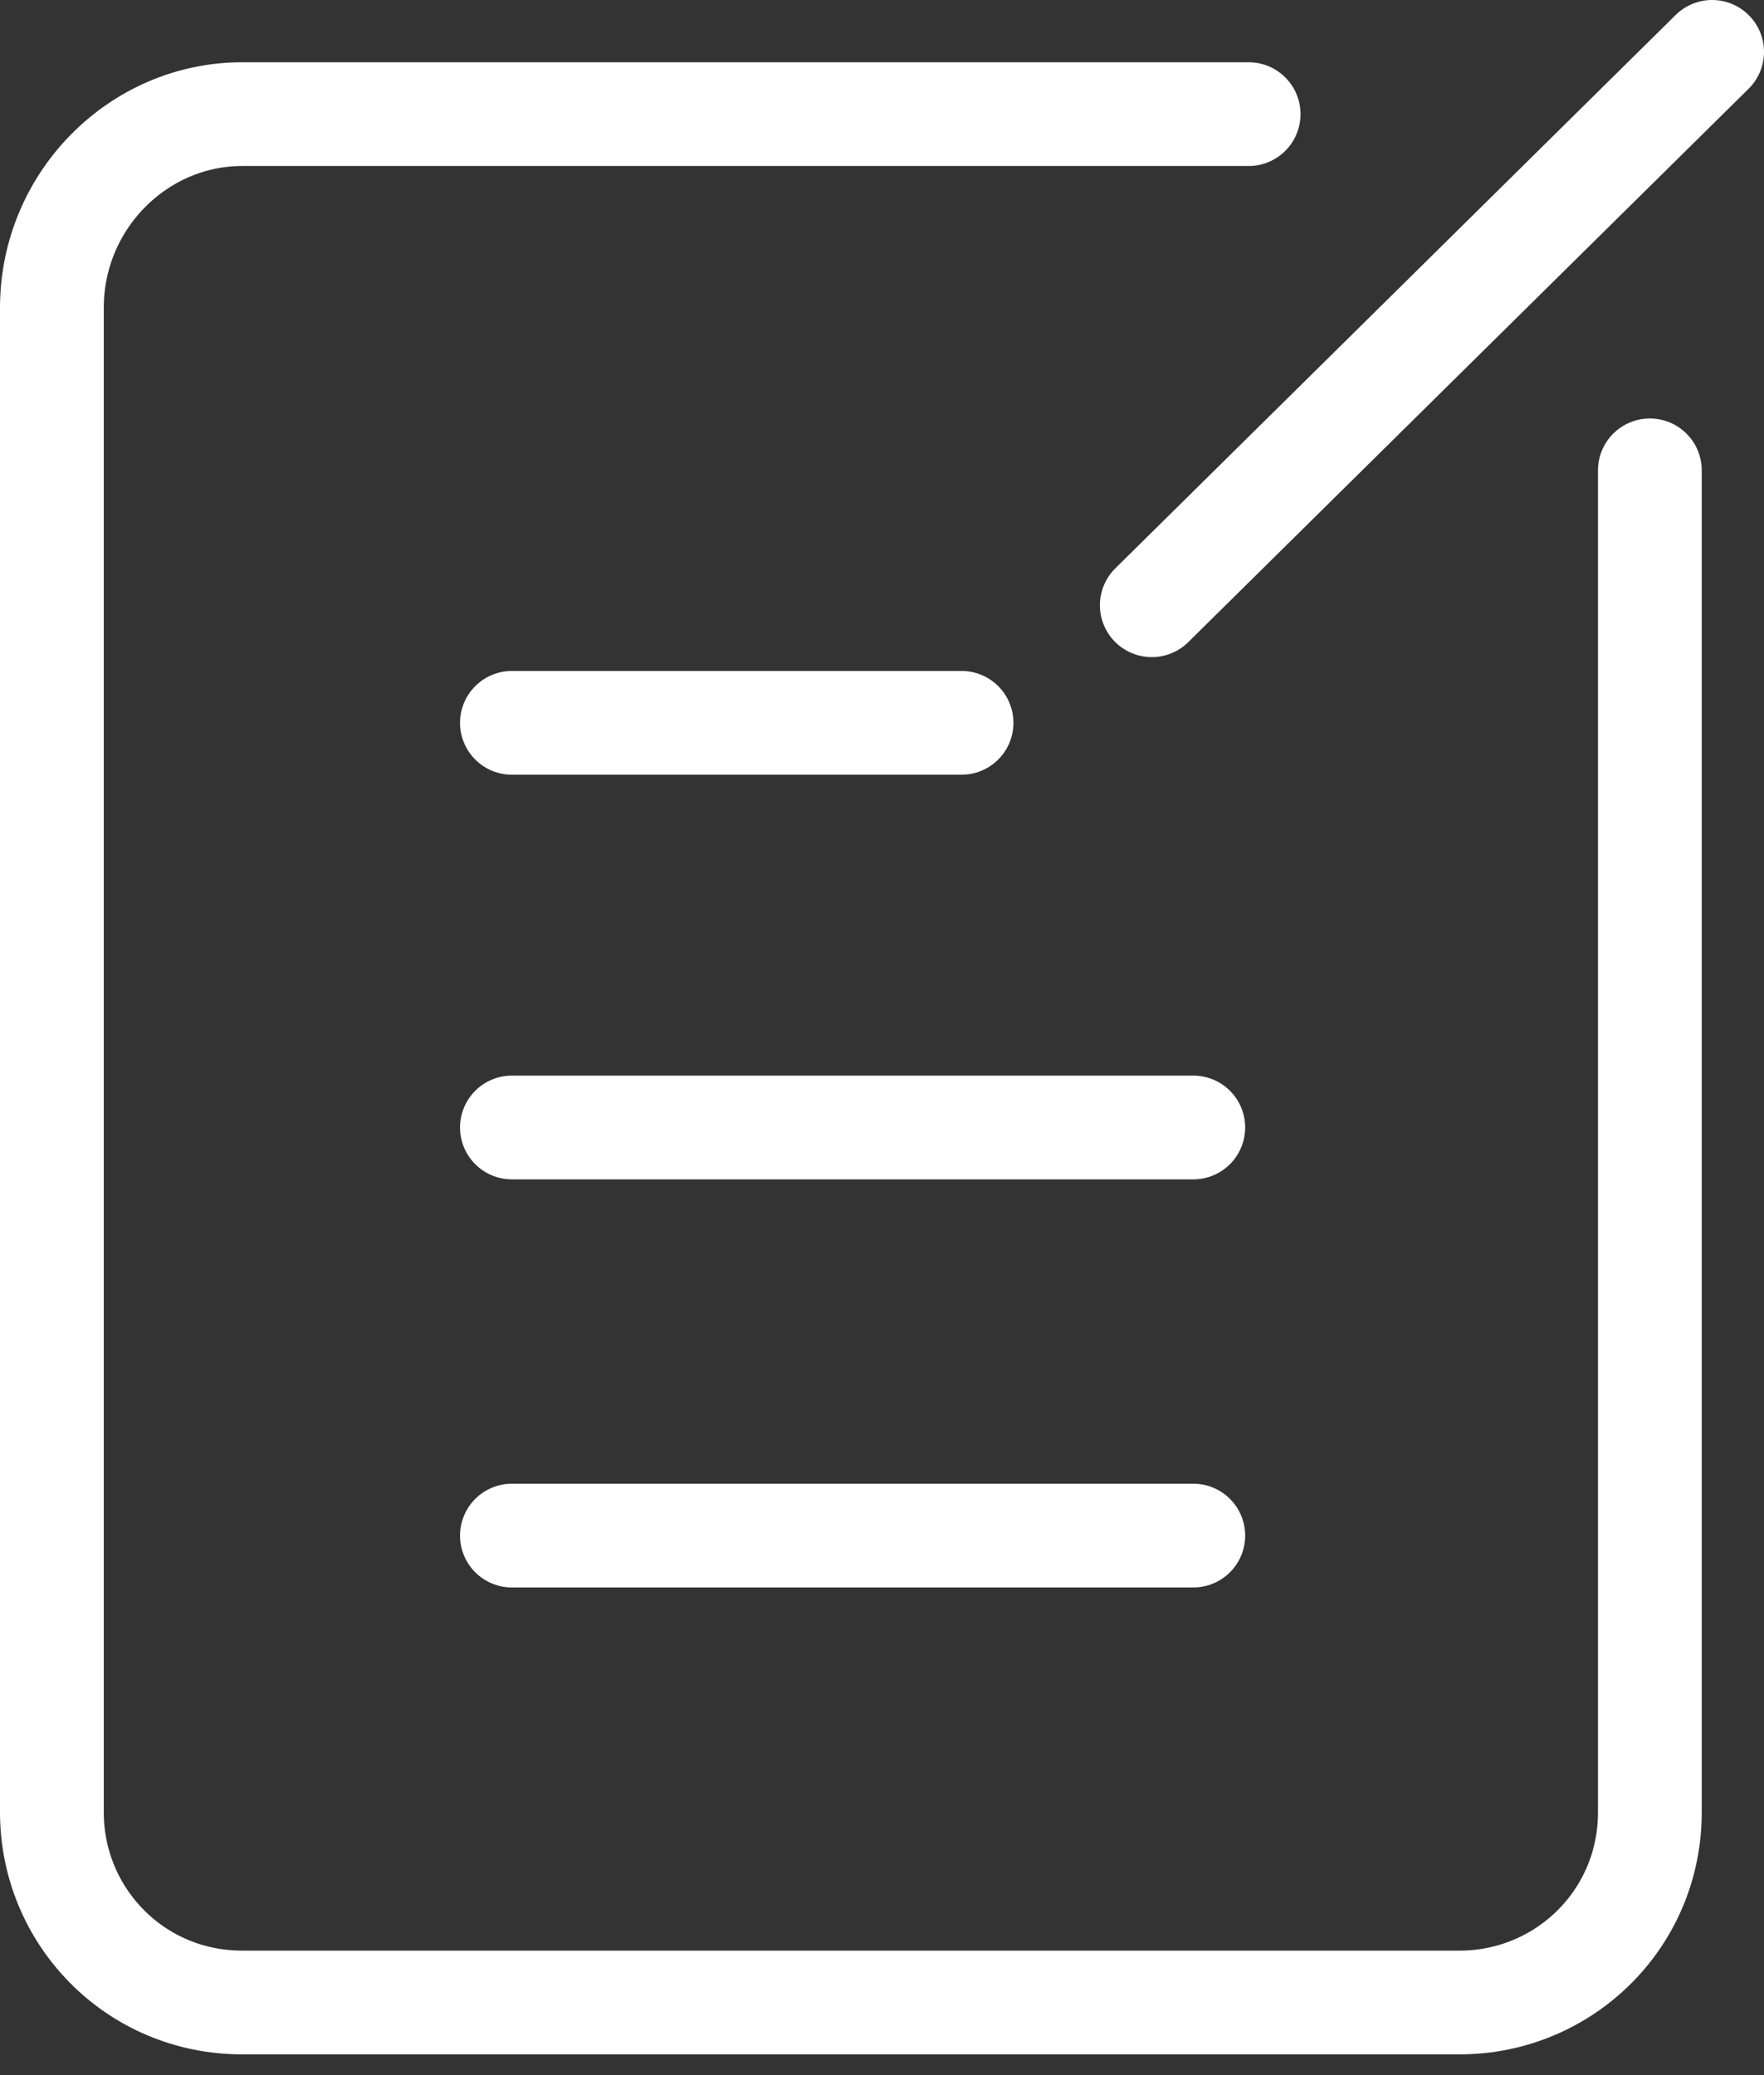
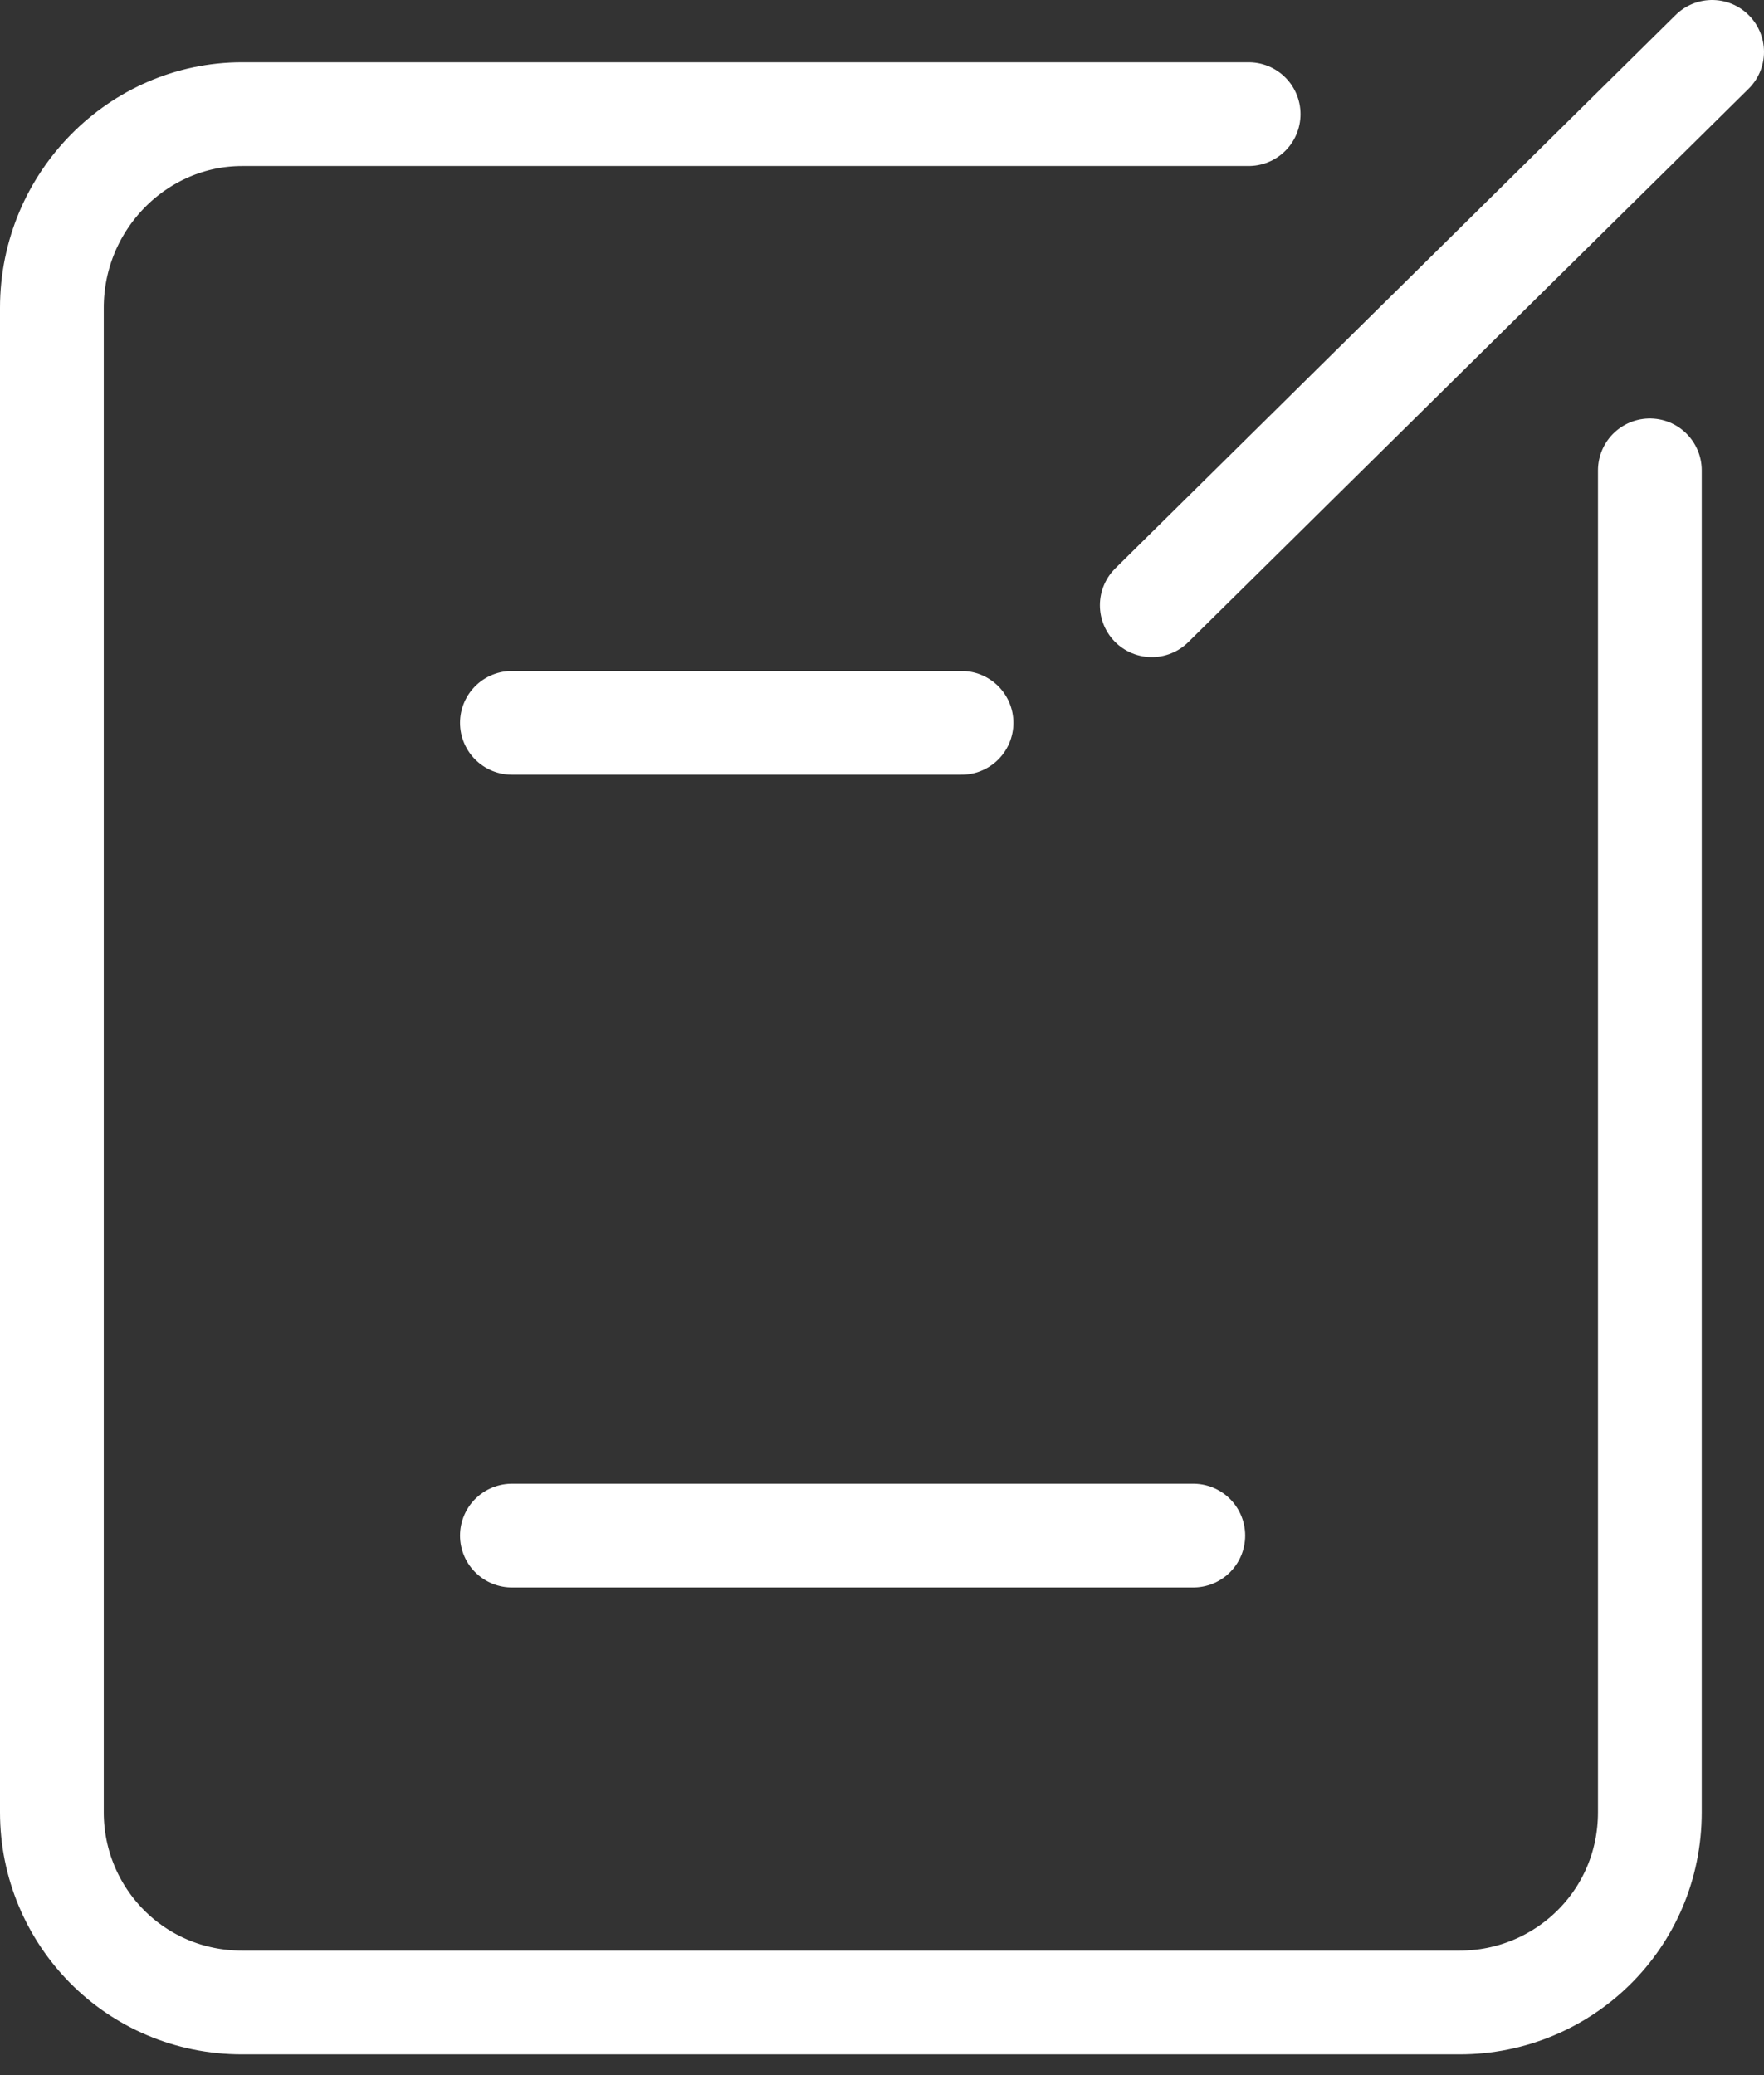
<svg xmlns="http://www.w3.org/2000/svg" width="51" height="60" viewBox="0 0 51 60" fill="none">
  <rect x="0" y="0" width="51" height="60" fill="#333333" stroke="none" />
  <g id="åæè·¨å½è´¢ç¨ç­åæå¡" clip-path="url(#clip0_155_1086)">
    <g id="Group">
      <path id="Vector" d="M47.7 13.6V52.4C47.7 55.5 45.2 57.9 42.2 57.9H7C3.9 57.9 1.5 55.4 1.5 52.4V8.9C1.5 5.8 4 3.3 7 3.3H36.1" stroke="#ffffff" stroke-width="3" stroke-miterlimit="10" stroke-linecap="round" />
      <path id="Vector_2" d="M14.8 20.9H27.8" stroke="#ffffff" stroke-width="3" stroke-miterlimit="10" stroke-linecap="round" />
-       <path id="Vector_3" d="M14.8 32.6H34.5" stroke="#ffffff" stroke-width="3" stroke-miterlimit="10" stroke-linecap="round" />
      <path id="Vector_4" d="M14.8 44.4H34.5" stroke="#ffffff" stroke-width="3" stroke-miterlimit="10" stroke-linecap="round" />
      <path id="Vector_5" d="M33.3 17.5L49.5 1.5" stroke="#ffffff" stroke-width="3" stroke-miterlimit="10" stroke-linecap="round" />
    </g>
  </g>
  <defs>
    <clipPath id="clip0_155_1086">
      <rect width="51" height="59.5" fill="white" />
    </clipPath>
  </defs>
</svg>